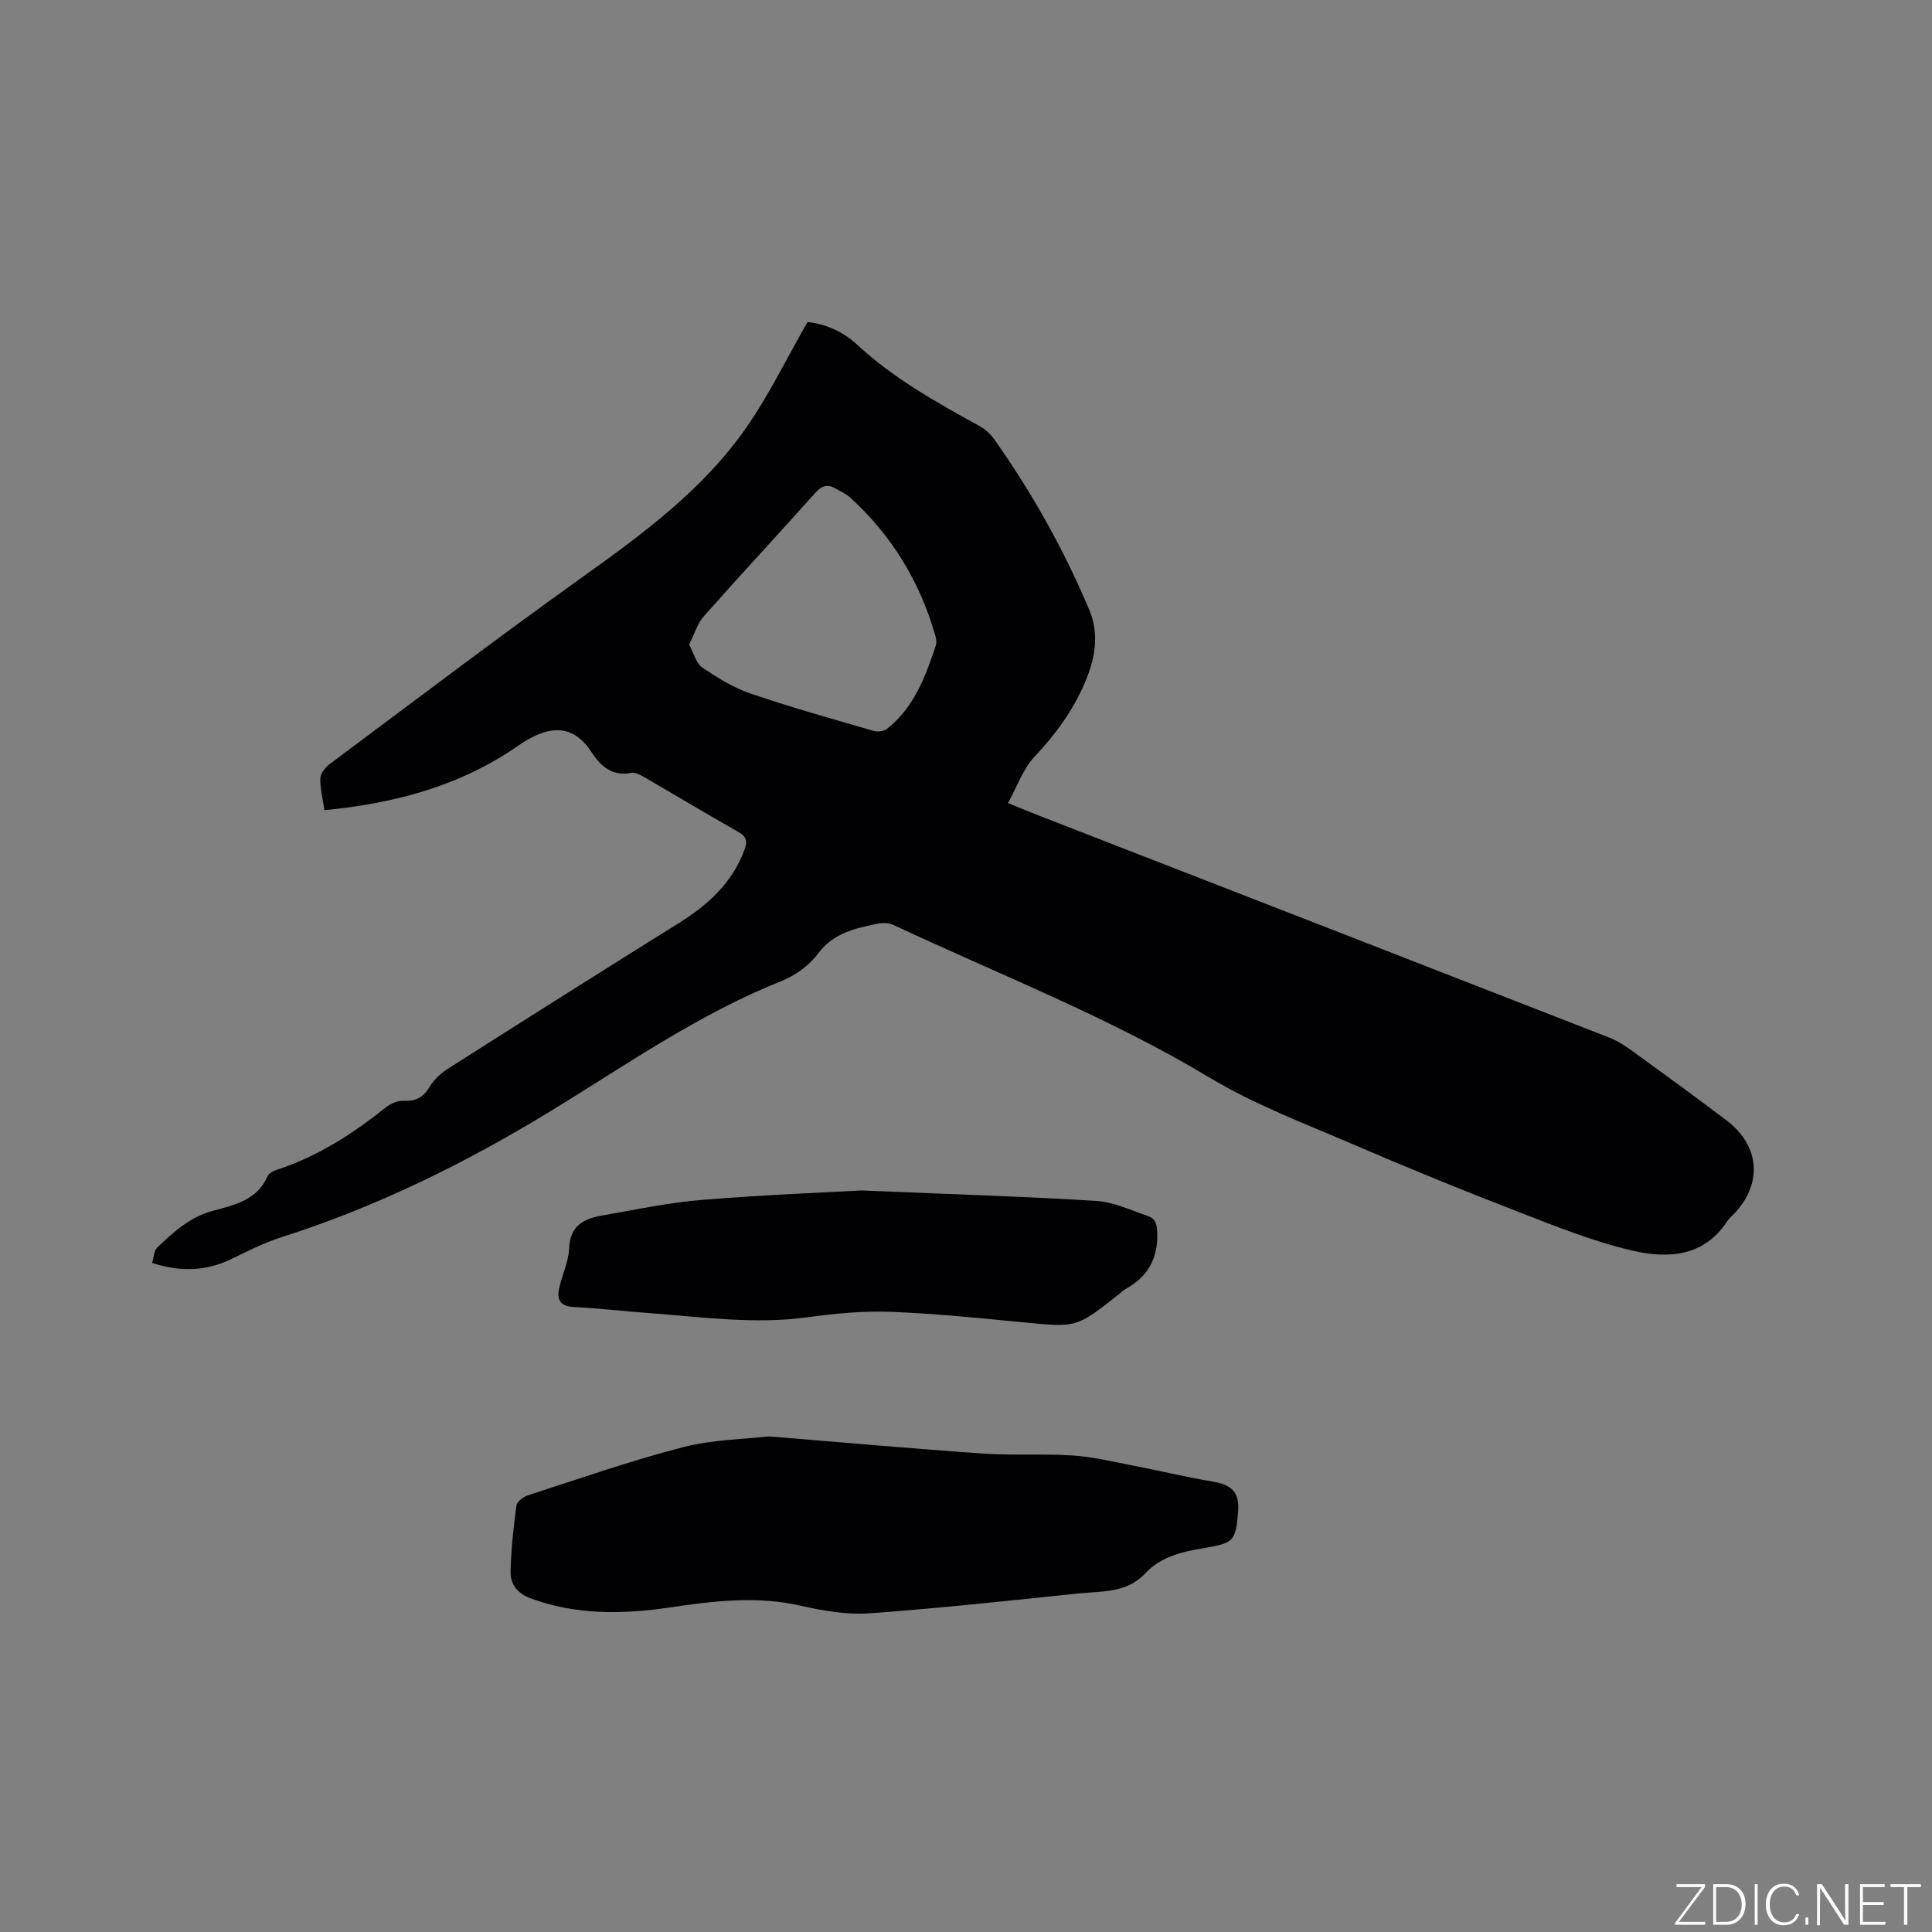
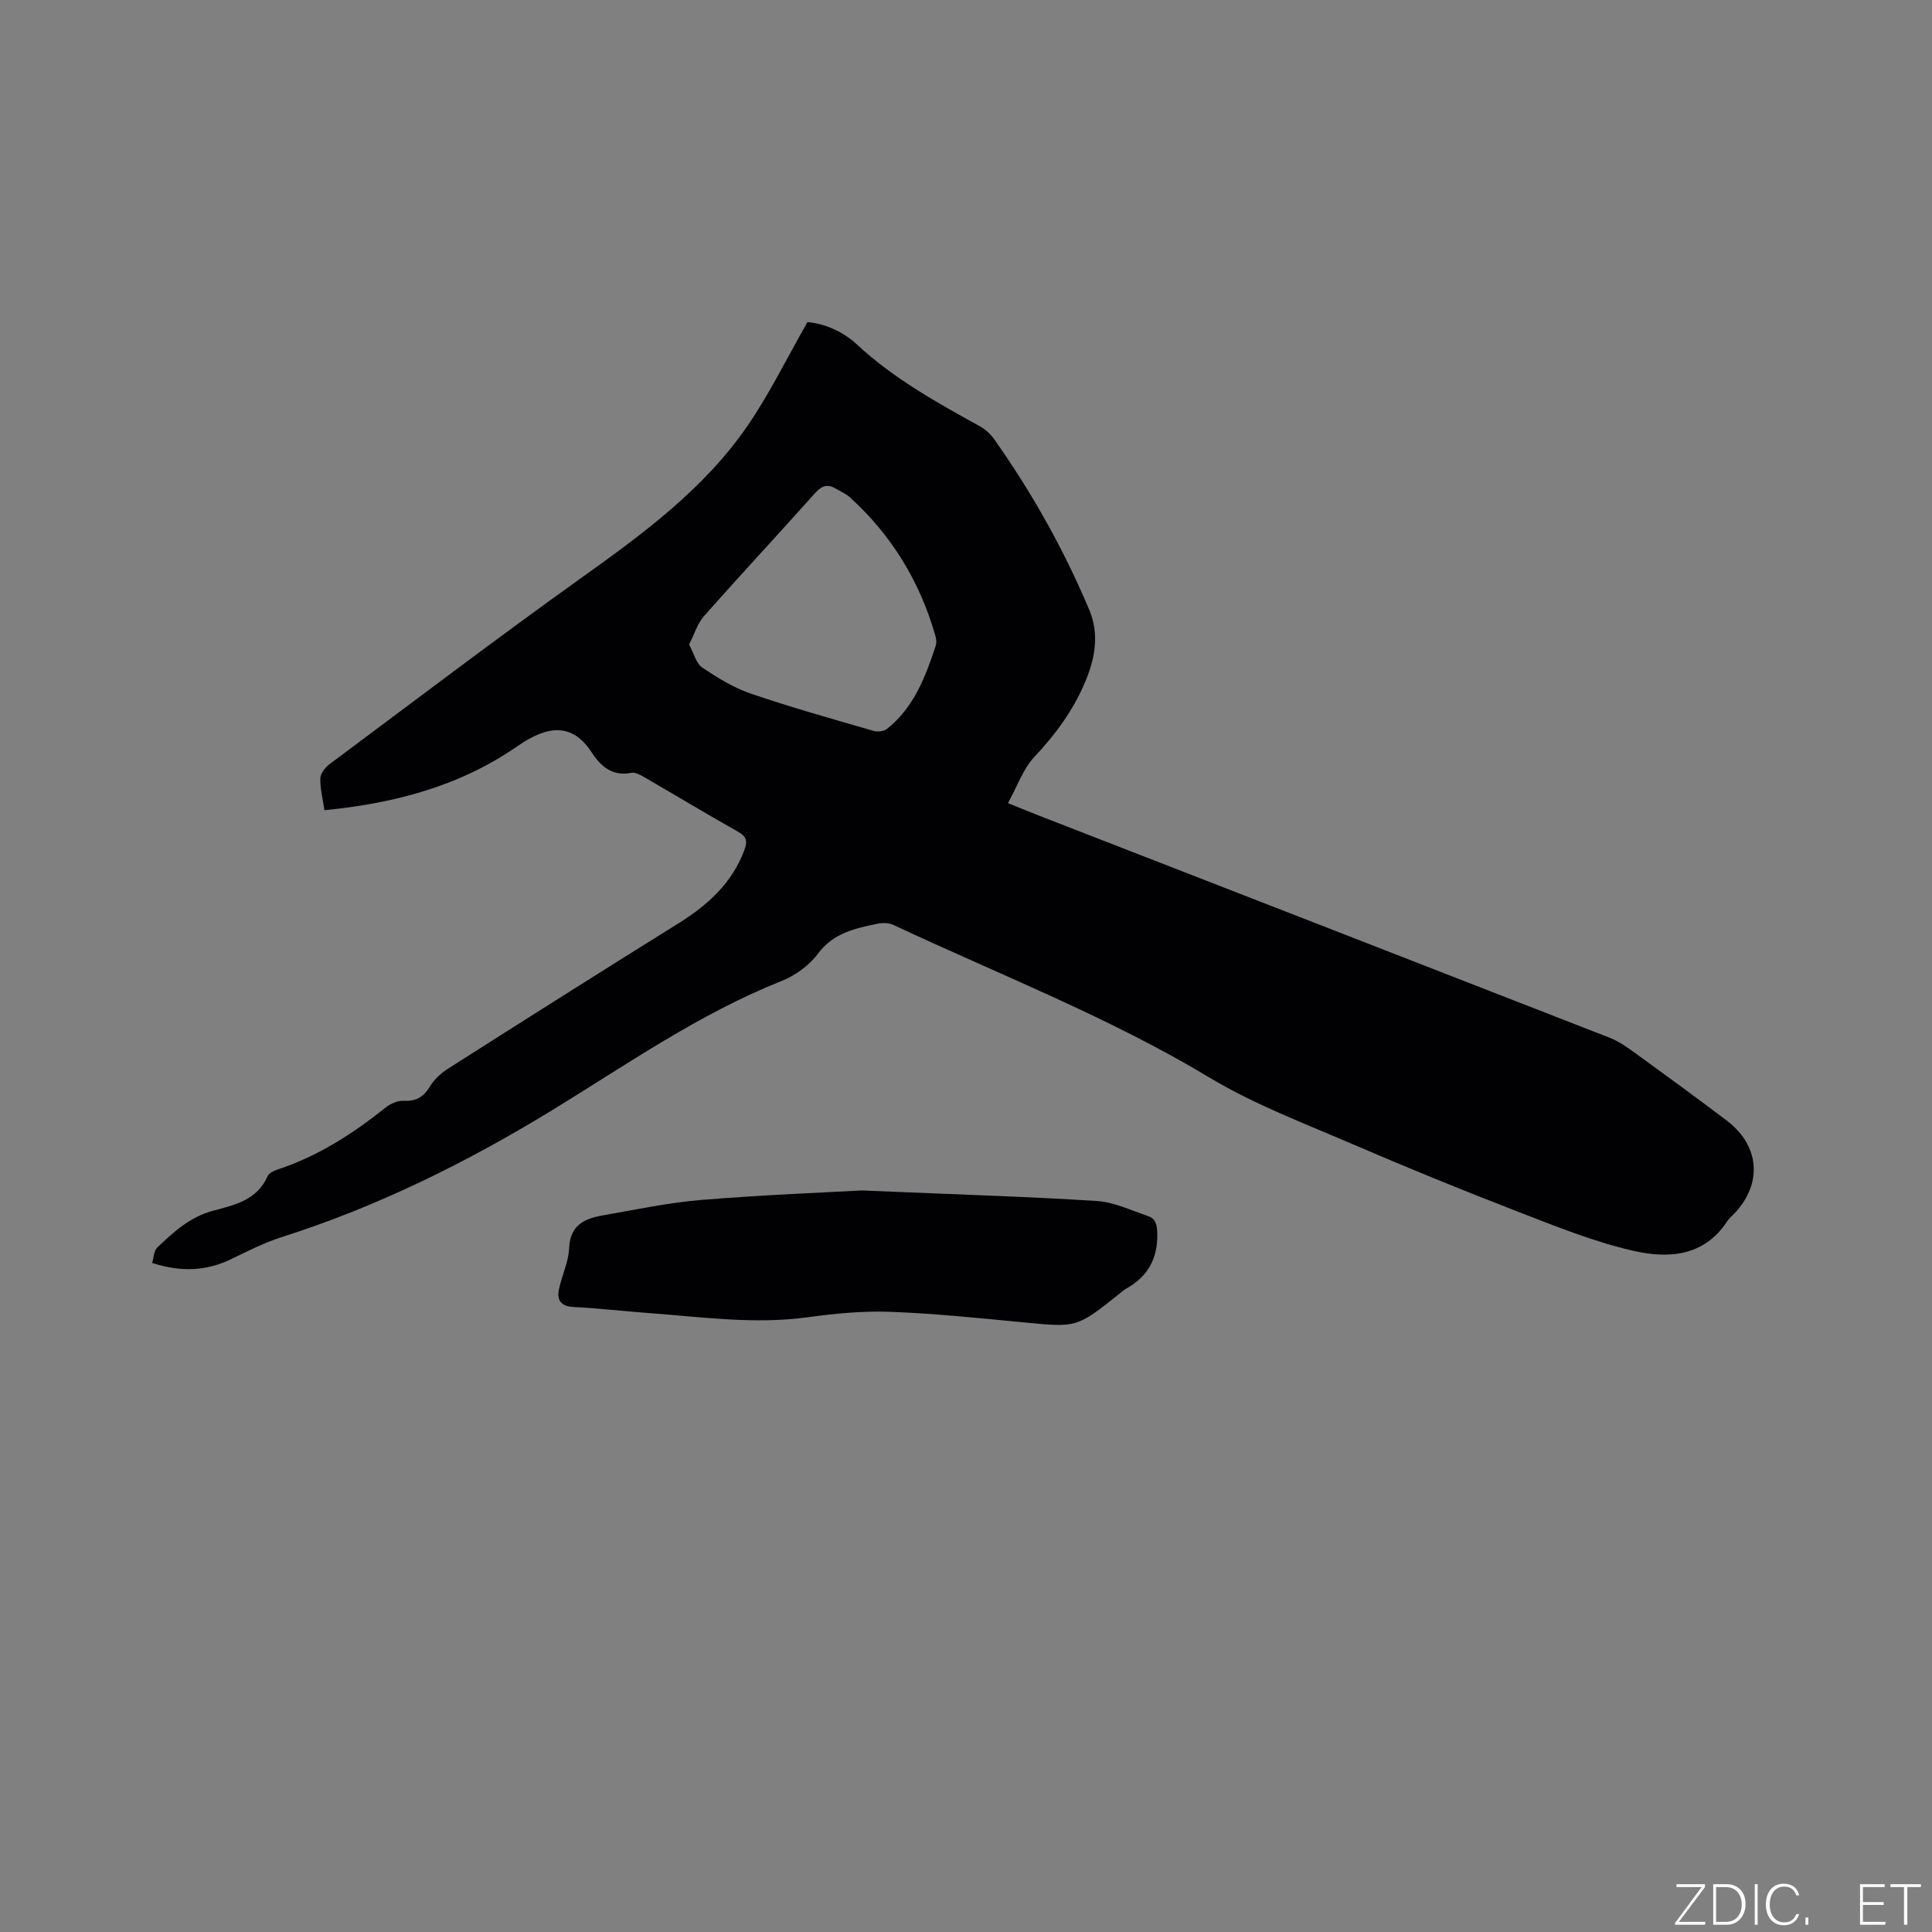
<svg xmlns="http://www.w3.org/2000/svg" enable-background="new 0 0 400 400" viewBox="0 0 400 400">
  <rect x="0" y="0" width="400" height="400" fill="#808080" stroke="none" />
  <g fill="#fafbfc">
    <path d="m346.9 398 5.4-7.3h-5.2v-.6h5.9v.6l-5.4 7.2h5.5l-.1.6h-6.2v-.5z" />
    <path d="m354.7 390.1h2.8c2.3 0 3.9 1.6 3.9 4.1s-1.6 4.3-3.9 4.3h-2.8zm.6 7.8h2c2.2 0 3.3-1.6 3.3-3.6 0-1.8-1-3.6-3.3-3.6h-2z" />
    <path d="m363.9 390.1v8.4h-.6v-8.4z" />
    <path d="m372.5 396.3c-.4 1.3-1.4 2.3-3.2 2.3-2.4 0-3.7-1.9-3.7-4.3 0-2.3 1.2-4.3 3.7-4.3 1.8 0 2.9 1 3.2 2.4h-.6c-.4-1.1-1.1-1.8-2.5-1.8-2.1 0-3 1.9-3 3.7s.9 3.7 3 3.7c1.4 0 2.1-.7 2.5-1.7z" />
    <path d="m373.8 398.5v-1.5h.6v1.5z" />
-     <path d="m376.2 398.5v-8.4h1c1.3 2 4.4 6.7 4.9 7.6-.1-1.2-.1-2.4-.1-3.8v-3.8h.7v8.4h-.9c-1.2-1.9-4.4-6.8-5-7.7.1 1.1 0 2.3 0 3.9v3.9h-.6z" />
    <path d="m390 394.4h-4.3v3.5h4.7l-.1.6h-5.2v-8.4h5.1v.6h-4.5v3.1h4.3z" />
    <path d="m394.2 390.7h-2.8v-.6h6.3v.6h-2.8v7.8h-.7z" />
  </g>
  <path d="m67.17 167.74c-.36-2.46-.91-4.54-.85-6.6.03-1 1.01-2.25 1.9-2.92 17.33-12.92 34.55-26 52.13-38.57 12.74-9.11 25.33-18.33 34.32-31.35 4.6-6.65 8.16-14.02 12.51-21.61 3.25.26 7.17 1.78 10.19 4.59 7.62 7.09 16.57 12.04 25.56 17.01 1.16.64 2.22 1.67 2.99 2.76 7.78 11.03 14.34 22.74 19.59 35.18 2.17 5.14 1.18 10.21-.88 15.06-2.46 5.8-6.11 10.78-10.47 15.41-2.35 2.5-3.54 6.08-5.47 9.57 2.61 1.06 4.52 1.86 6.46 2.61 39.36 15.31 78.73 30.6 118.08 45.96 1.83.71 3.51 1.88 5.12 3.04 6.42 4.66 12.83 9.33 19.15 14.12 6.85 5.19 7.45 13.03 1.61 19.21-.51.54-1.11 1.02-1.51 1.63-4.82 7.4-12.32 7.77-19.52 6.11-8.19-1.89-16.11-5.1-23.98-8.15-11.45-4.43-22.82-9.07-34.09-13.93-10-4.31-20.32-8.2-29.59-13.77-20.89-12.56-43.53-21.32-65.46-31.61-.94-.44-2.26-.46-3.31-.24-4.63.97-9.12 1.9-12.32 6.22-1.81 2.44-4.71 4.52-7.56 5.65-17.06 6.8-32.01 17.29-47.53 26.78-17.68 10.81-36.14 19.93-55.94 26.24-3.61 1.15-7.04 2.9-10.47 4.56-5.14 2.48-10.36 2.7-16.33.78.34-1.09.34-2.5 1.06-3.19 3.36-3.22 6.77-6.33 11.52-7.61 4.43-1.19 9.15-2.17 11.32-7.16.28-.64 1.27-1.12 2.03-1.37 8.38-2.74 15.62-7.42 22.46-12.88.99-.79 2.48-1.42 3.69-1.36 2.55.13 4.09-.76 5.4-2.93.89-1.47 2.3-2.78 3.77-3.72 15.82-10.06 31.65-20.09 47.56-29.99 6.1-3.79 11.2-8.31 13.79-15.24.67-1.78.55-2.79-1.28-3.82-6.55-3.69-12.99-7.58-19.5-11.35-.79-.46-1.84-1.01-2.63-.85-3.93.8-6.37-1.43-8.17-4.21-4.03-6.19-9.1-5.65-15.29-1.38-12.01 8.35-25.52 11.9-40.06 13.32zm75.5-34.3c.99 1.83 1.44 3.89 2.7 4.74 3.12 2.12 6.46 4.18 10 5.4 8.4 2.87 16.97 5.27 25.51 7.75.83.24 2.12.08 2.77-.43 5.57-4.42 7.96-10.77 10.09-17.23.21-.64.09-1.47-.11-2.14-3.2-11.14-9.02-20.69-17.6-28.51-.84-.77-1.96-1.24-2.96-1.84-1.72-1.03-2.92-.65-4.31.9-7.62 8.54-15.43 16.91-23.02 25.49-1.36 1.55-1.99 3.76-3.07 5.87z" fill="#010104" />
-   <path d="m159.24 297.39c15.91 1.3 30.15 2.58 44.41 3.56 6.12.42 12.29-.01 18.41.39 4.07.26 8.11 1.23 12.13 2.01 5.59 1.08 11.13 2.42 16.74 3.37 4.25.71 5.77 2.29 5.39 6.52-.5 5.68-.9 6.23-6.58 7.19-4.64.78-9.24 1.68-12.59 5.29-3.86 4.15-9.01 3.69-13.87 4.19-14.44 1.49-28.87 3.08-43.34 4.11-4.66.33-9.53-.52-14.13-1.57-9.1-2.07-18-1-27.03.34-9.69 1.44-19.39 1.64-28.86-1.85-2.86-1.05-4.28-2.95-4.21-5.63.11-4.54.6-9.08 1.2-13.58.11-.82 1.42-1.82 2.37-2.13 10.65-3.44 21.24-7.17 32.07-9.96 6.28-1.62 12.96-1.68 17.89-2.25z" fill="#010104" />
+   <path d="m159.24 297.39z" fill="#010104" />
  <path d="m178.39 246.47c20.36.86 34.53 1.28 48.68 2.18 3.58.23 7.09 1.94 10.58 3.11 1.53.51 1.89 1.62 1.95 3.43.17 5.33-1.92 9.11-6.51 11.66-.55.31-1.02.76-1.51 1.16-8.69 6.91-8.68 6.83-19.67 5.77-9.18-.88-18.36-1.84-27.57-2.18-5.68-.21-11.45.34-17.09 1.12-11.07 1.52-22-.06-32.97-.87-5.18-.38-10.34-.99-15.53-1.25-2.57-.13-3.48-1.37-3.04-3.58.57-2.89 2.01-5.7 2.12-8.57.19-4.87 3.26-6.18 7.08-6.84 6.77-1.17 13.53-2.63 20.36-3.18 13.08-1.07 26.22-1.57 33.12-1.96z" fill="#010104" />
</svg>